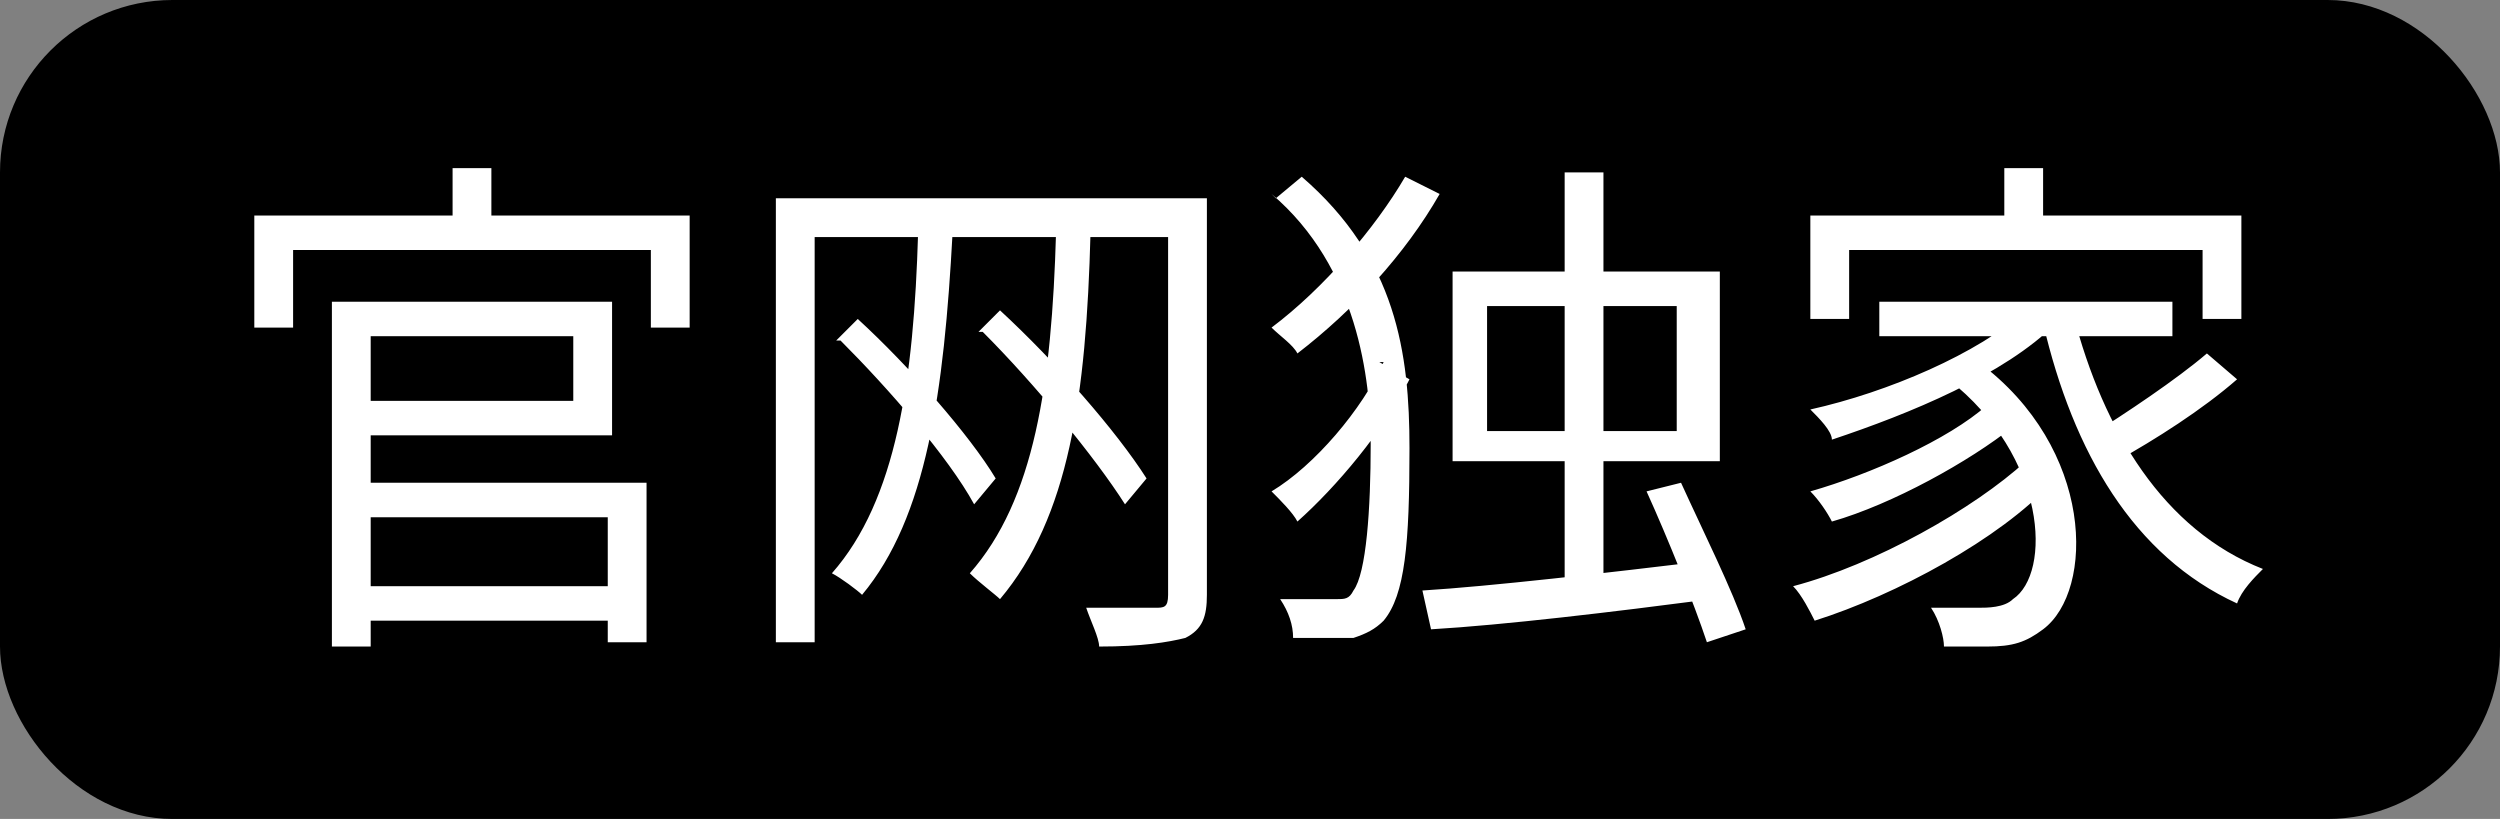
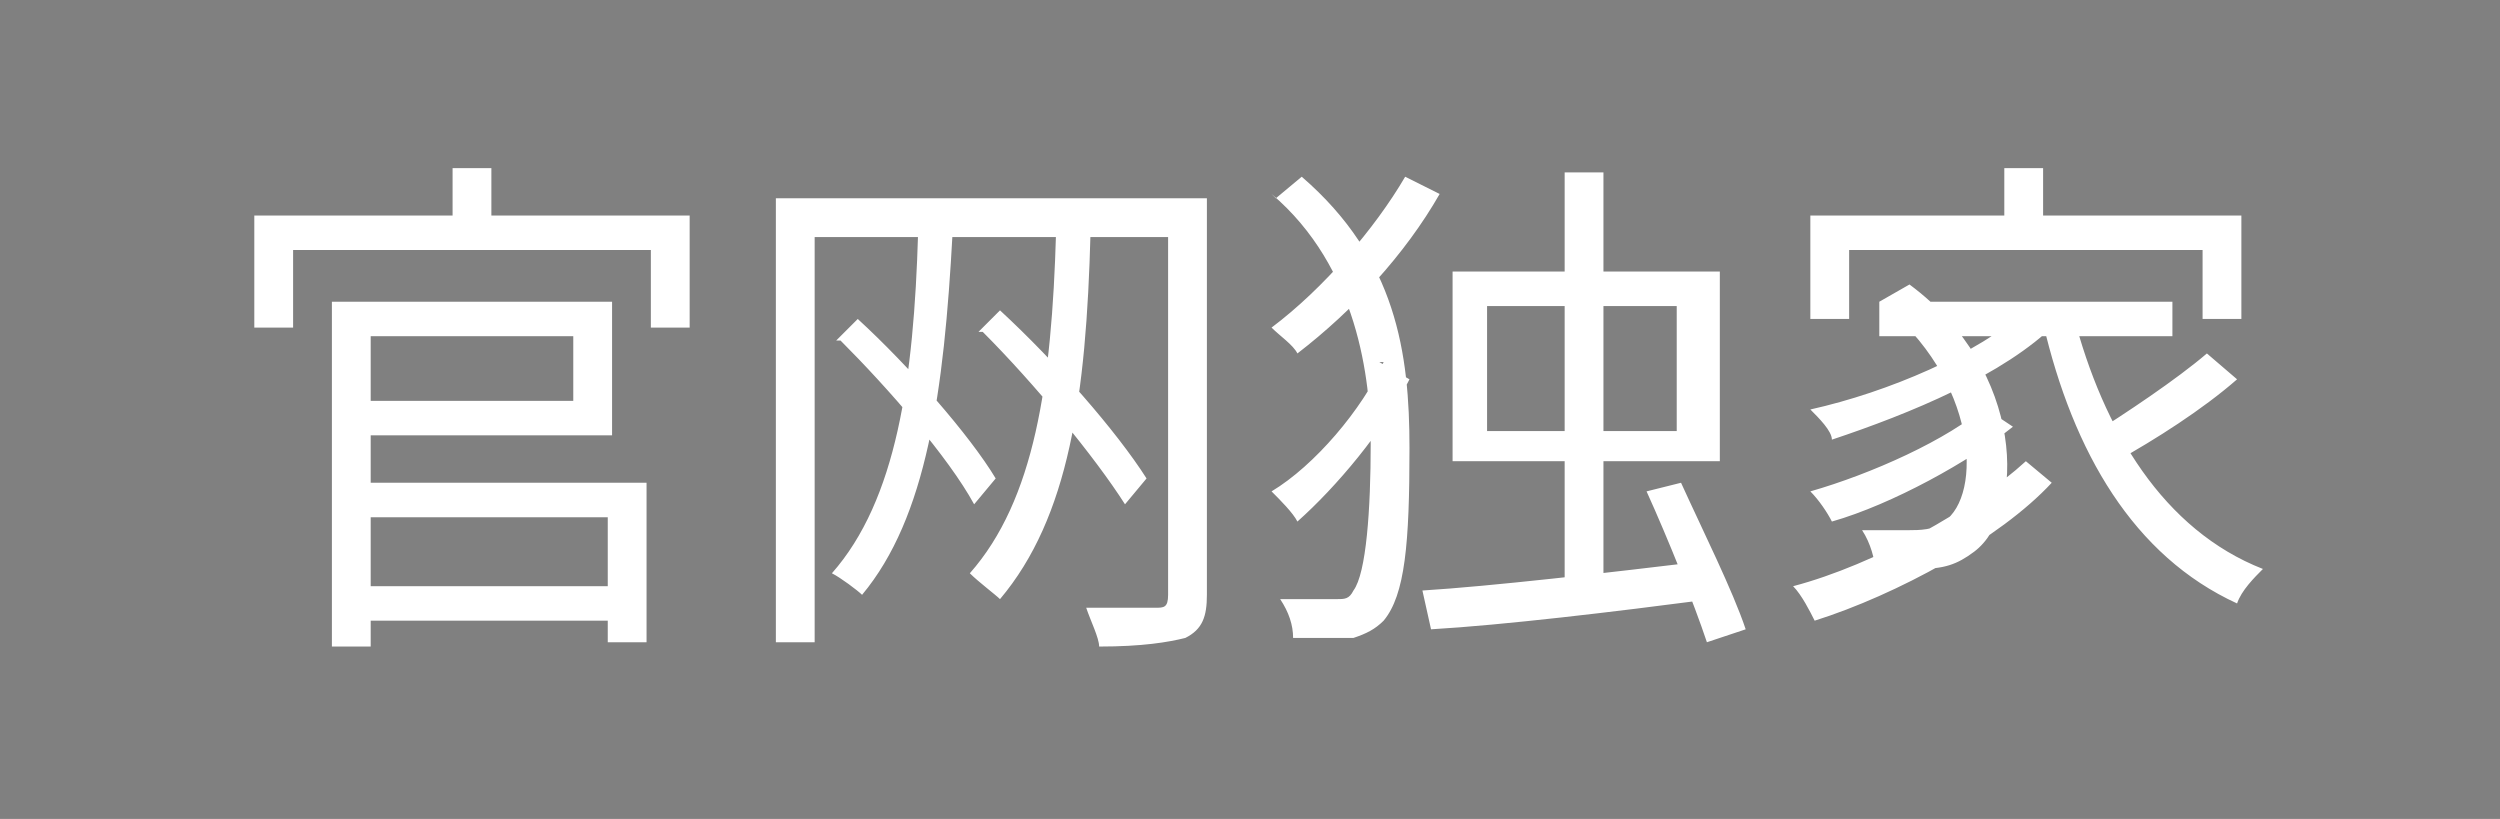
<svg xmlns="http://www.w3.org/2000/svg" id="Layer_1" version="1.1" viewBox="0 0 58 19">
  <rect x="0" y="0" width="58" height="19" fill="#808080" stroke="none" />
  <defs>
    <style>
      .st0 {
        fill: #fff;
      }
    </style>
  </defs>
-   <rect y="0" width="58" height="19" rx="4" ry="4" />
-   <path class="st0" d="M7.7,7h.9v8h-.9v-8ZM8.2,7h6v3.1h-6v-.8h5.1v-1.5h-5.1v-.8ZM8.2,11.2h6.8v3.7h-.9v-2.9h-5.9v-.8ZM8.2,13.6h6.4v.8h-6.4v-.8ZM10.5,3.9h.9v1.8h-.9v-1.8ZM5.9,5h10.1v2.6h-.9v-1.8H6.8v1.8h-.9v-2.6ZM21.3,5.4h.8c-.2,3.7-.6,6.6-2.1,8.4-.1-.1-.5-.4-.7-.5,1.5-1.7,1.9-4.5,2-7.9ZM24.5,5.4h.8c-.1,3.8-.5,6.6-2.1,8.5-.1-.1-.5-.4-.7-.6,1.5-1.7,1.9-4.4,2-7.9ZM19.4,7.9l.5-.5c1.2,1.1,2.6,2.7,3.2,3.7l-.5.6c-.6-1.1-2-2.7-3.1-3.8ZM22.7,7.7l.5-.5c1.3,1.2,2.7,2.8,3.4,3.9l-.5.6c-.7-1.1-2.1-2.8-3.3-4ZM18.1,4.6h9.5v.9h-8.7v9.4h-.9V4.6ZM27.1,4.6h.9v9.2c0,.5-.1.8-.5,1-.4.1-1,.2-2,.2,0-.2-.2-.6-.3-.9.7,0,1.4,0,1.6,0,.2,0,.3,0,.3-.3V4.6ZM36.3,4h.9v9.9h-.9V4ZM33,13.7c1.6-.1,4.2-.4,6.7-.7v.9c-2.3.3-4.8.6-6.5.7l-.2-.9ZM38.2,11.4l.8-.2c.5,1.1,1.2,2.5,1.5,3.4l-.9.3c-.3-.9-.9-2.4-1.4-3.5ZM34.5,7.1v2.9h4.4v-2.9h-4.4ZM33.7,6.3h6.2v4.4h-6.2v-4.4ZM29.6,4.6l.6-.5c2.2,1.9,2.5,4.1,2.5,6.3s-.1,3.4-.6,4c-.2.2-.4.3-.7.4-.4,0-.9,0-1.4,0,0-.3-.1-.6-.3-.9.6,0,1,0,1.3,0,.2,0,.3,0,.4-.2.3-.4.4-1.9.4-3.4s-.3-4.1-2.3-5.8ZM32,8.4l.7.4c-.6,1.2-1.7,2.5-2.6,3.3-.1-.2-.4-.5-.6-.7,1-.6,2.1-1.9,2.6-3ZM32.6,4.1l.8.4c-.8,1.4-2,2.7-3.3,3.7-.1-.2-.4-.4-.6-.6,1.2-.9,2.4-2.3,3.1-3.5ZM46.5,3.9h.9v1.6h-.9v-1.6ZM42,5h10v2.4h-.9v-1.6h-8.2v1.6h-.9v-2.4ZM43.6,7h6.8v.8h-6.8v-.8ZM45.2,8.8l.7-.4c2.7,2,2.7,5.3,1.5,6.2-.4.3-.7.4-1.3.4s-.7,0-1,0c0-.2-.1-.6-.3-.9.4,0,.9,0,1.1,0s.6,0,.8-.2c.9-.6.8-3.3-1.5-5.1ZM47,7.2l.7.3c-1.2,1.2-3.4,2.1-5.2,2.7,0-.2-.3-.5-.5-.7,1.8-.4,3.9-1.3,5-2.3ZM46.1,9.5l.6.4c-1,.8-2.8,1.8-4.2,2.2-.1-.2-.3-.5-.5-.7,1.4-.4,3.2-1.2,4.1-2ZM47,10.7l.6.5c-1.2,1.3-3.6,2.6-5.5,3.2-.1-.2-.3-.6-.5-.8,1.9-.5,4.2-1.8,5.4-2.9ZM48.1,7.3c.7,2.7,2.1,5,4.4,5.9-.2.2-.5.5-.6.8-2.4-1.1-3.8-3.5-4.5-6.5l.7-.2ZM51.2,8.2l.7.6c-.8.7-1.9,1.4-2.8,1.9l-.6-.6c.8-.5,2-1.3,2.7-1.9Z" />
+   <path class="st0" d="M7.7,7h.9v8h-.9v-8ZM8.2,7h6v3.1h-6v-.8h5.1v-1.5h-5.1v-.8ZM8.2,11.2h6.8v3.7h-.9v-2.9h-5.9v-.8ZM8.2,13.6h6.4v.8h-6.4v-.8ZM10.5,3.9h.9v1.8h-.9v-1.8ZM5.9,5h10.1v2.6h-.9v-1.8H6.8v1.8h-.9v-2.6ZM21.3,5.4h.8c-.2,3.7-.6,6.6-2.1,8.4-.1-.1-.5-.4-.7-.5,1.5-1.7,1.9-4.5,2-7.9ZM24.5,5.4h.8c-.1,3.8-.5,6.6-2.1,8.5-.1-.1-.5-.4-.7-.6,1.5-1.7,1.9-4.4,2-7.9ZM19.4,7.9l.5-.5c1.2,1.1,2.6,2.7,3.2,3.7l-.5.6c-.6-1.1-2-2.7-3.1-3.8ZM22.7,7.7l.5-.5c1.3,1.2,2.7,2.8,3.4,3.9l-.5.6c-.7-1.1-2.1-2.8-3.3-4ZM18.1,4.6h9.5v.9h-8.7v9.4h-.9V4.6ZM27.1,4.6h.9v9.2c0,.5-.1.8-.5,1-.4.1-1,.2-2,.2,0-.2-.2-.6-.3-.9.7,0,1.4,0,1.6,0,.2,0,.3,0,.3-.3V4.6ZM36.3,4h.9v9.9h-.9V4ZM33,13.7c1.6-.1,4.2-.4,6.7-.7v.9c-2.3.3-4.8.6-6.5.7l-.2-.9ZM38.2,11.4l.8-.2c.5,1.1,1.2,2.5,1.5,3.4l-.9.3c-.3-.9-.9-2.4-1.4-3.5ZM34.5,7.1v2.9h4.4v-2.9h-4.4ZM33.7,6.3h6.2v4.4h-6.2v-4.4ZM29.6,4.6l.6-.5c2.2,1.9,2.5,4.1,2.5,6.3s-.1,3.4-.6,4c-.2.2-.4.3-.7.4-.4,0-.9,0-1.4,0,0-.3-.1-.6-.3-.9.6,0,1,0,1.3,0,.2,0,.3,0,.4-.2.3-.4.4-1.9.4-3.4s-.3-4.1-2.3-5.8ZM32,8.4l.7.4c-.6,1.2-1.7,2.5-2.6,3.3-.1-.2-.4-.5-.6-.7,1-.6,2.1-1.9,2.6-3ZM32.6,4.1l.8.4c-.8,1.4-2,2.7-3.3,3.7-.1-.2-.4-.4-.6-.6,1.2-.9,2.4-2.3,3.1-3.5ZM46.5,3.9h.9v1.6h-.9v-1.6ZM42,5h10v2.4h-.9v-1.6h-8.2v1.6h-.9v-2.4ZM43.6,7h6.8v.8h-6.8v-.8Zl.7-.4c2.7,2,2.7,5.3,1.5,6.2-.4.3-.7.4-1.3.4s-.7,0-1,0c0-.2-.1-.6-.3-.9.4,0,.9,0,1.1,0s.6,0,.8-.2c.9-.6.8-3.3-1.5-5.1ZM47,7.2l.7.3c-1.2,1.2-3.4,2.1-5.2,2.7,0-.2-.3-.5-.5-.7,1.8-.4,3.9-1.3,5-2.3ZM46.1,9.5l.6.4c-1,.8-2.8,1.8-4.2,2.2-.1-.2-.3-.5-.5-.7,1.4-.4,3.2-1.2,4.1-2ZM47,10.7l.6.5c-1.2,1.3-3.6,2.6-5.5,3.2-.1-.2-.3-.6-.5-.8,1.9-.5,4.2-1.8,5.4-2.9ZM48.1,7.3c.7,2.7,2.1,5,4.4,5.9-.2.2-.5.5-.6.8-2.4-1.1-3.8-3.5-4.5-6.5l.7-.2ZM51.2,8.2l.7.6c-.8.7-1.9,1.4-2.8,1.9l-.6-.6c.8-.5,2-1.3,2.7-1.9Z" />
</svg>